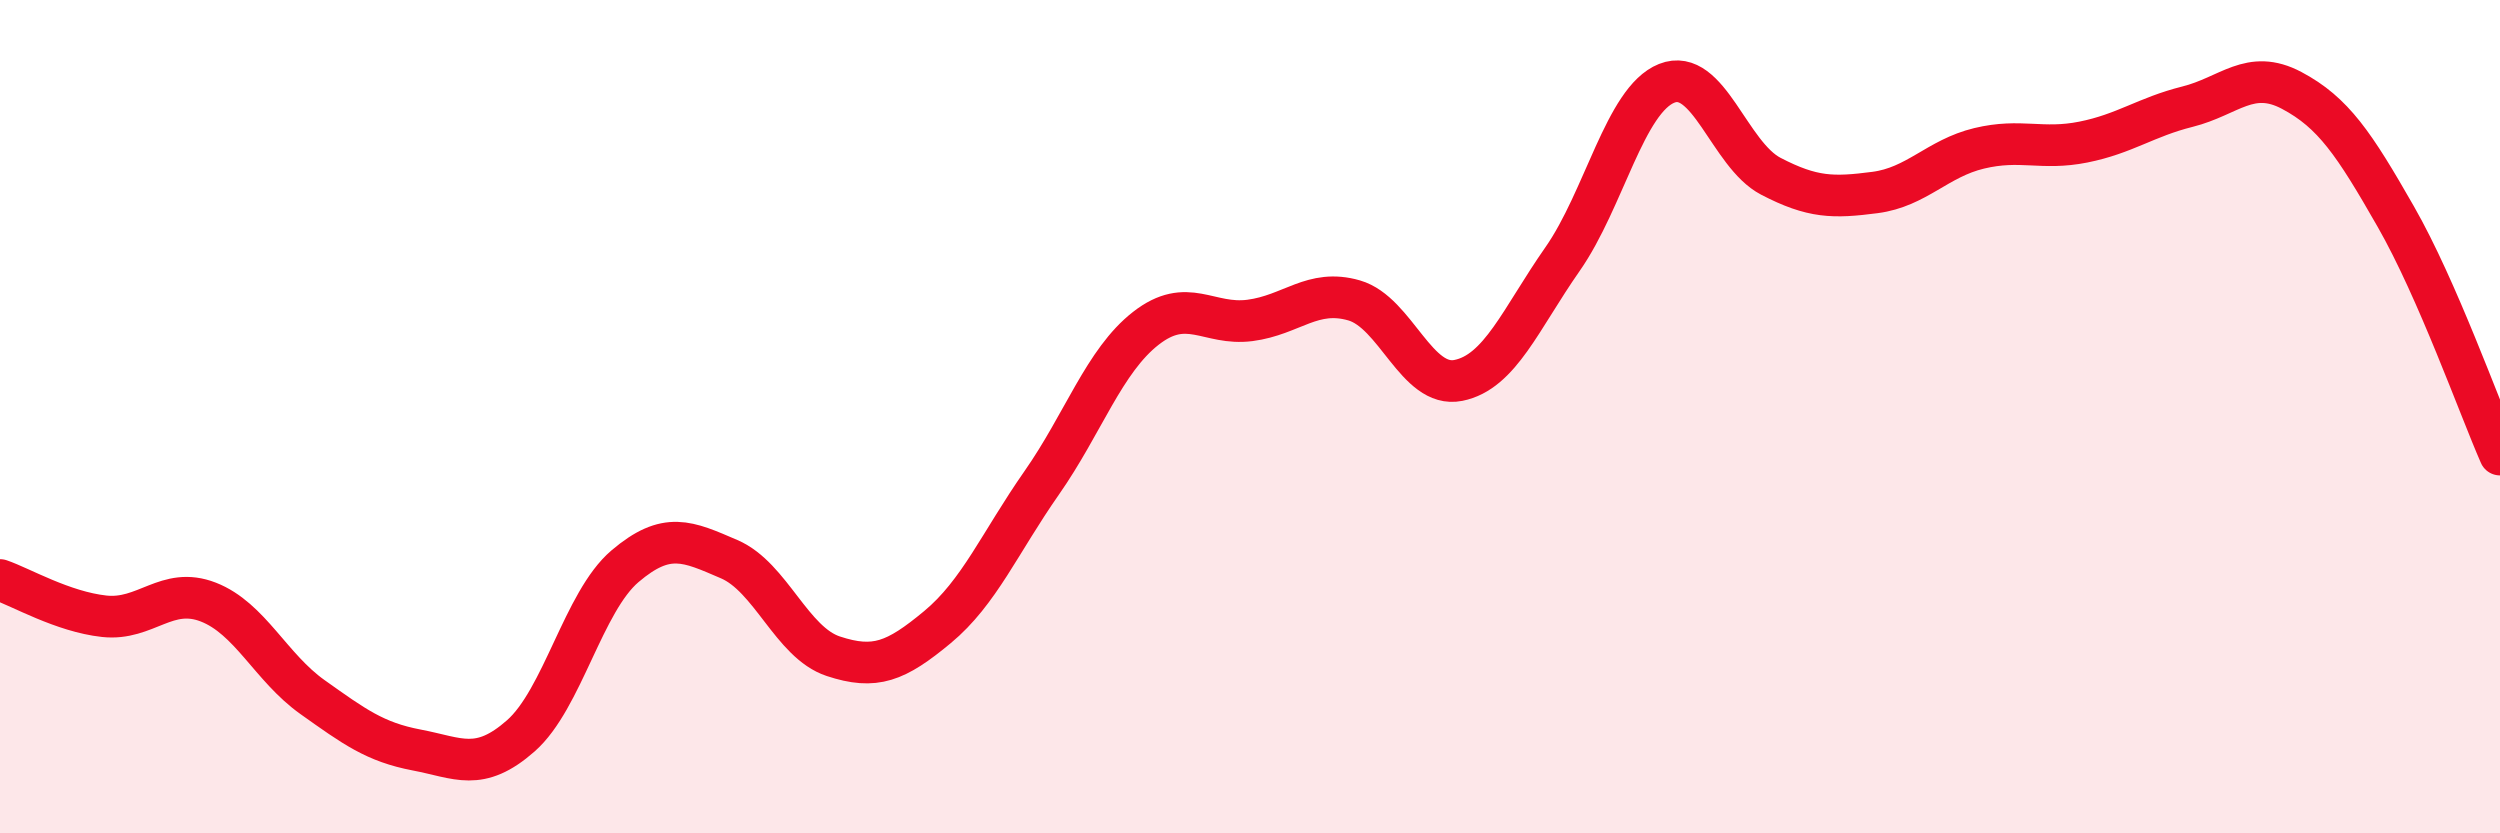
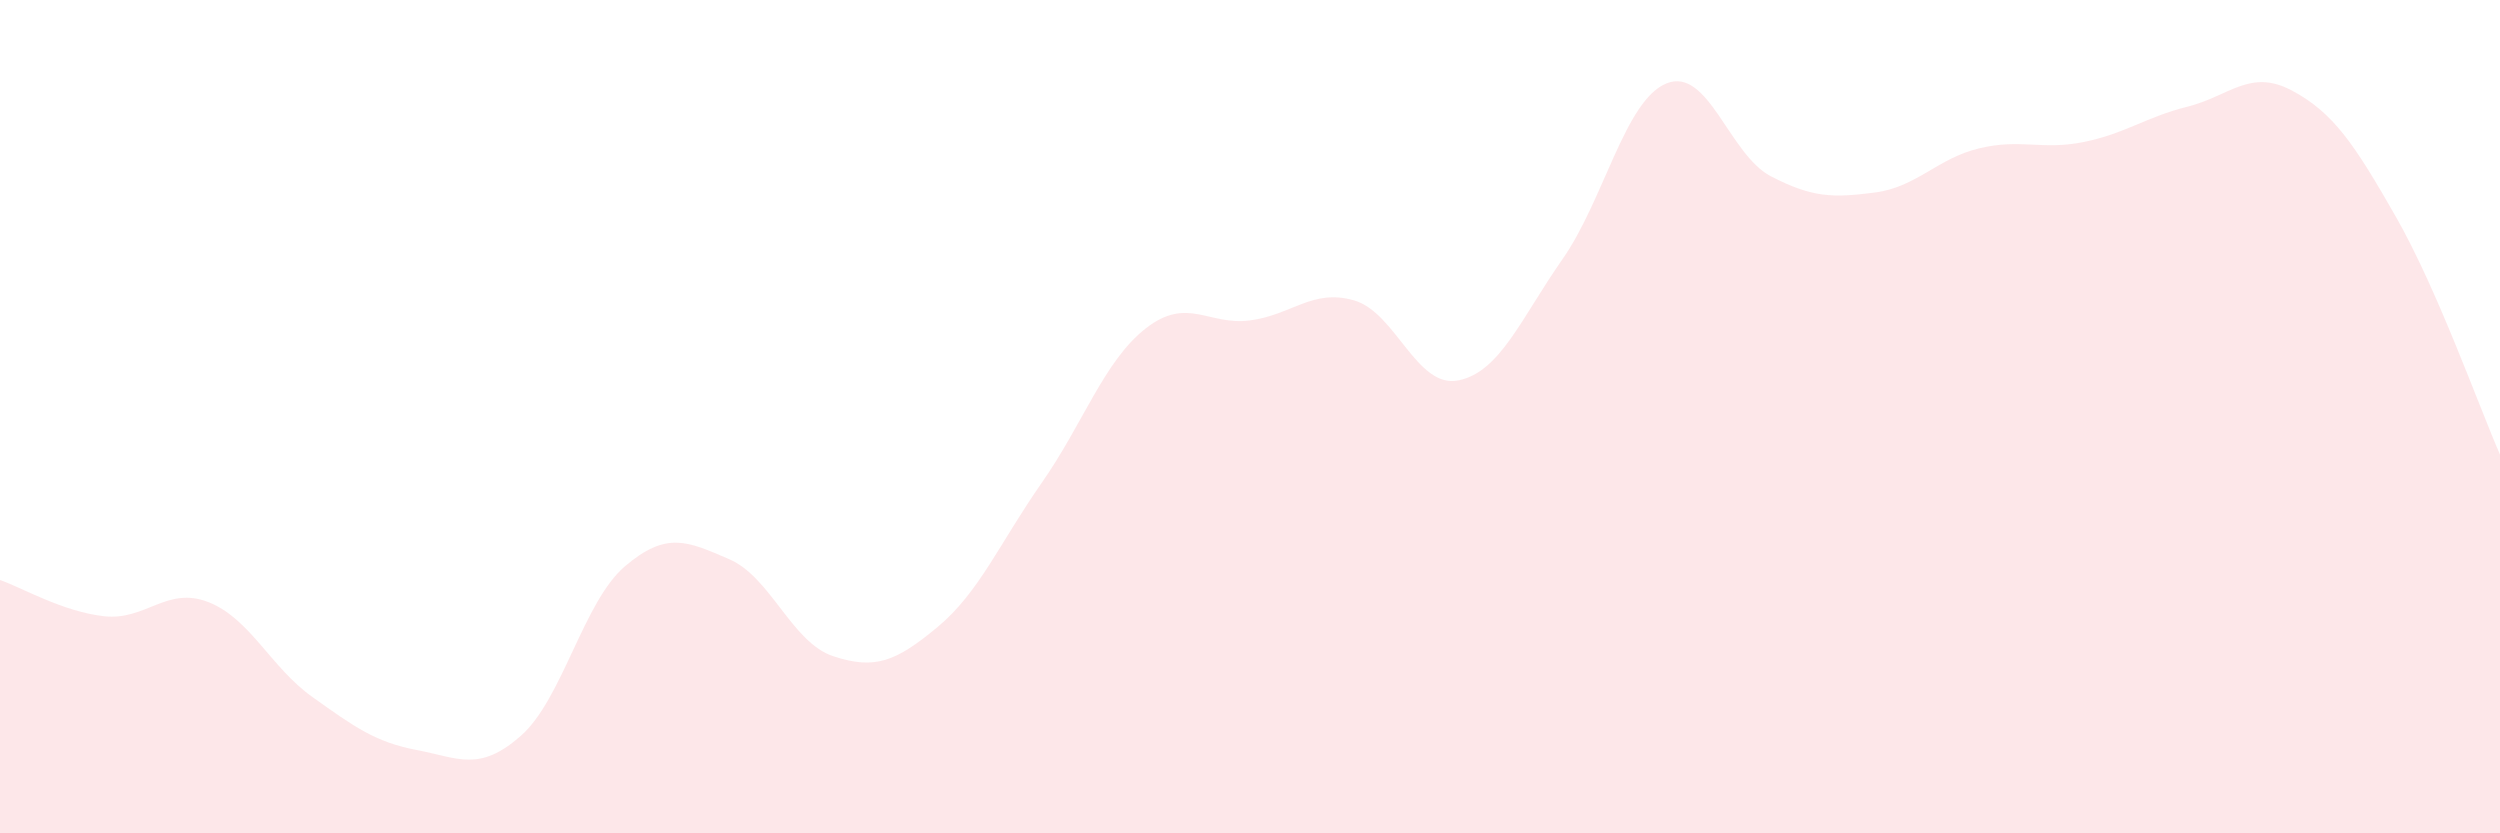
<svg xmlns="http://www.w3.org/2000/svg" width="60" height="20" viewBox="0 0 60 20">
  <path d="M 0,13.92 C 0.5,14.09 1.5,14.68 2.5,14.79 C 3.5,14.9 4,14.06 5,14.45 C 6,14.84 6.5,16.02 7.5,16.73 C 8.5,17.44 9,17.81 10,18 C 11,18.19 11.5,18.54 12.5,17.66 C 13.5,16.78 14,14.44 15,13.59 C 16,12.74 16.5,12.99 17.5,13.42 C 18.5,13.85 19,15.42 20,15.75 C 21,16.08 21.5,15.88 22.5,15.05 C 23.5,14.22 24,13.02 25,11.59 C 26,10.16 26.5,8.66 27.5,7.88 C 28.5,7.1 29,7.82 30,7.69 C 31,7.56 31.5,6.92 32.5,7.21 C 33.5,7.5 34,9.33 35,9.13 C 36,8.93 36.5,7.65 37.5,6.22 C 38.5,4.79 39,2.4 40,2 C 41,1.6 41.5,3.71 42.5,4.23 C 43.5,4.75 44,4.75 45,4.62 C 46,4.49 46.5,3.8 47.5,3.56 C 48.5,3.32 49,3.61 50,3.41 C 51,3.21 51.5,2.81 52.5,2.56 C 53.5,2.31 54,1.64 55,2.17 C 56,2.7 56.5,3.45 57.5,5.2 C 58.5,6.95 59.5,9.77 60,10.91L60 20L0 20Z" fill="#EB0A25" opacity="0.1" stroke-linecap="round" stroke-linejoin="round" />
-   <path d="M 0,13.92 C 0.5,14.09 1.5,14.68 2.5,14.79 C 3.5,14.9 4,14.06 5,14.45 C 6,14.84 6.5,16.02 7.5,16.73 C 8.5,17.44 9,17.81 10,18 C 11,18.19 11.5,18.54 12.5,17.66 C 13.5,16.78 14,14.44 15,13.59 C 16,12.74 16.5,12.99 17.5,13.42 C 18.5,13.85 19,15.42 20,15.75 C 21,16.08 21.5,15.88 22.5,15.05 C 23.5,14.22 24,13.02 25,11.59 C 26,10.16 26.5,8.66 27.5,7.88 C 28.5,7.1 29,7.82 30,7.69 C 31,7.56 31.5,6.92 32.5,7.21 C 33.5,7.5 34,9.33 35,9.13 C 36,8.93 36.5,7.65 37.5,6.22 C 38.5,4.79 39,2.4 40,2 C 41,1.6 41.5,3.71 42.5,4.23 C 43.5,4.75 44,4.75 45,4.62 C 46,4.49 46.5,3.8 47.5,3.56 C 48.5,3.32 49,3.61 50,3.41 C 51,3.21 51.5,2.81 52.5,2.56 C 53.5,2.31 54,1.64 55,2.17 C 56,2.7 56.5,3.45 57.5,5.2 C 58.5,6.95 59.5,9.77 60,10.91" stroke="#EB0A25" stroke-width="1" fill="none" stroke-linecap="round" stroke-linejoin="round" />
</svg>